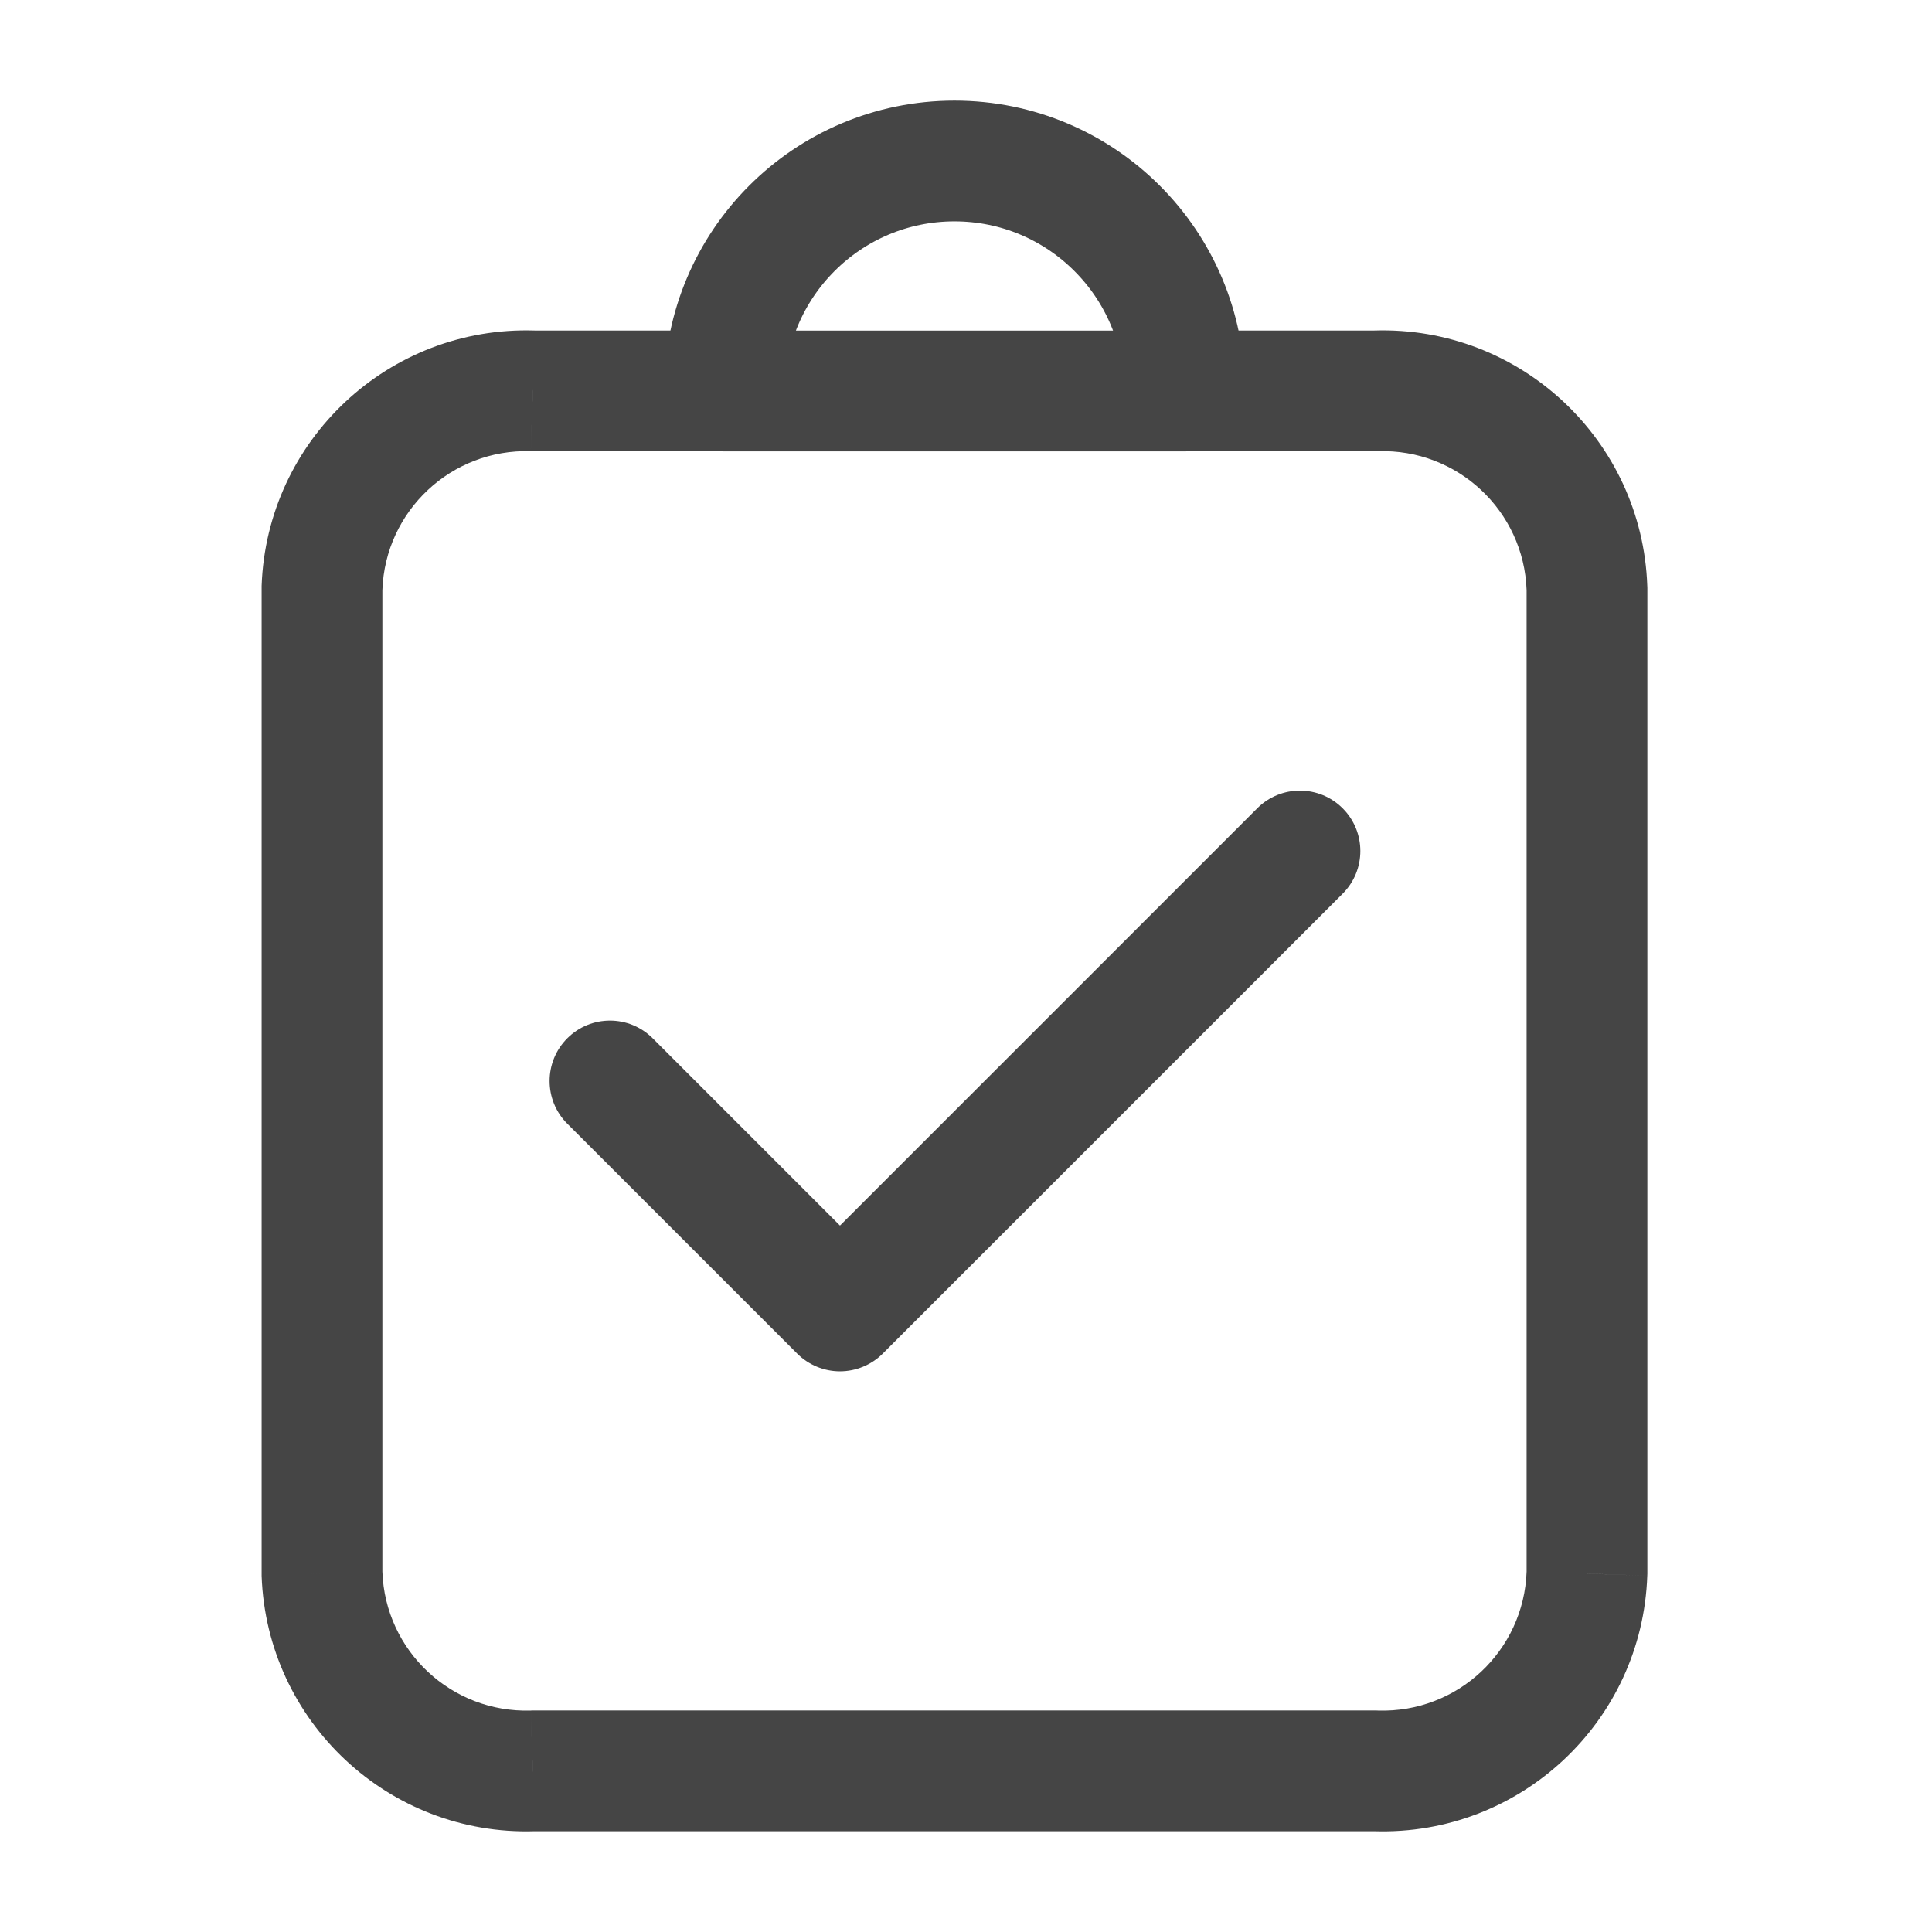
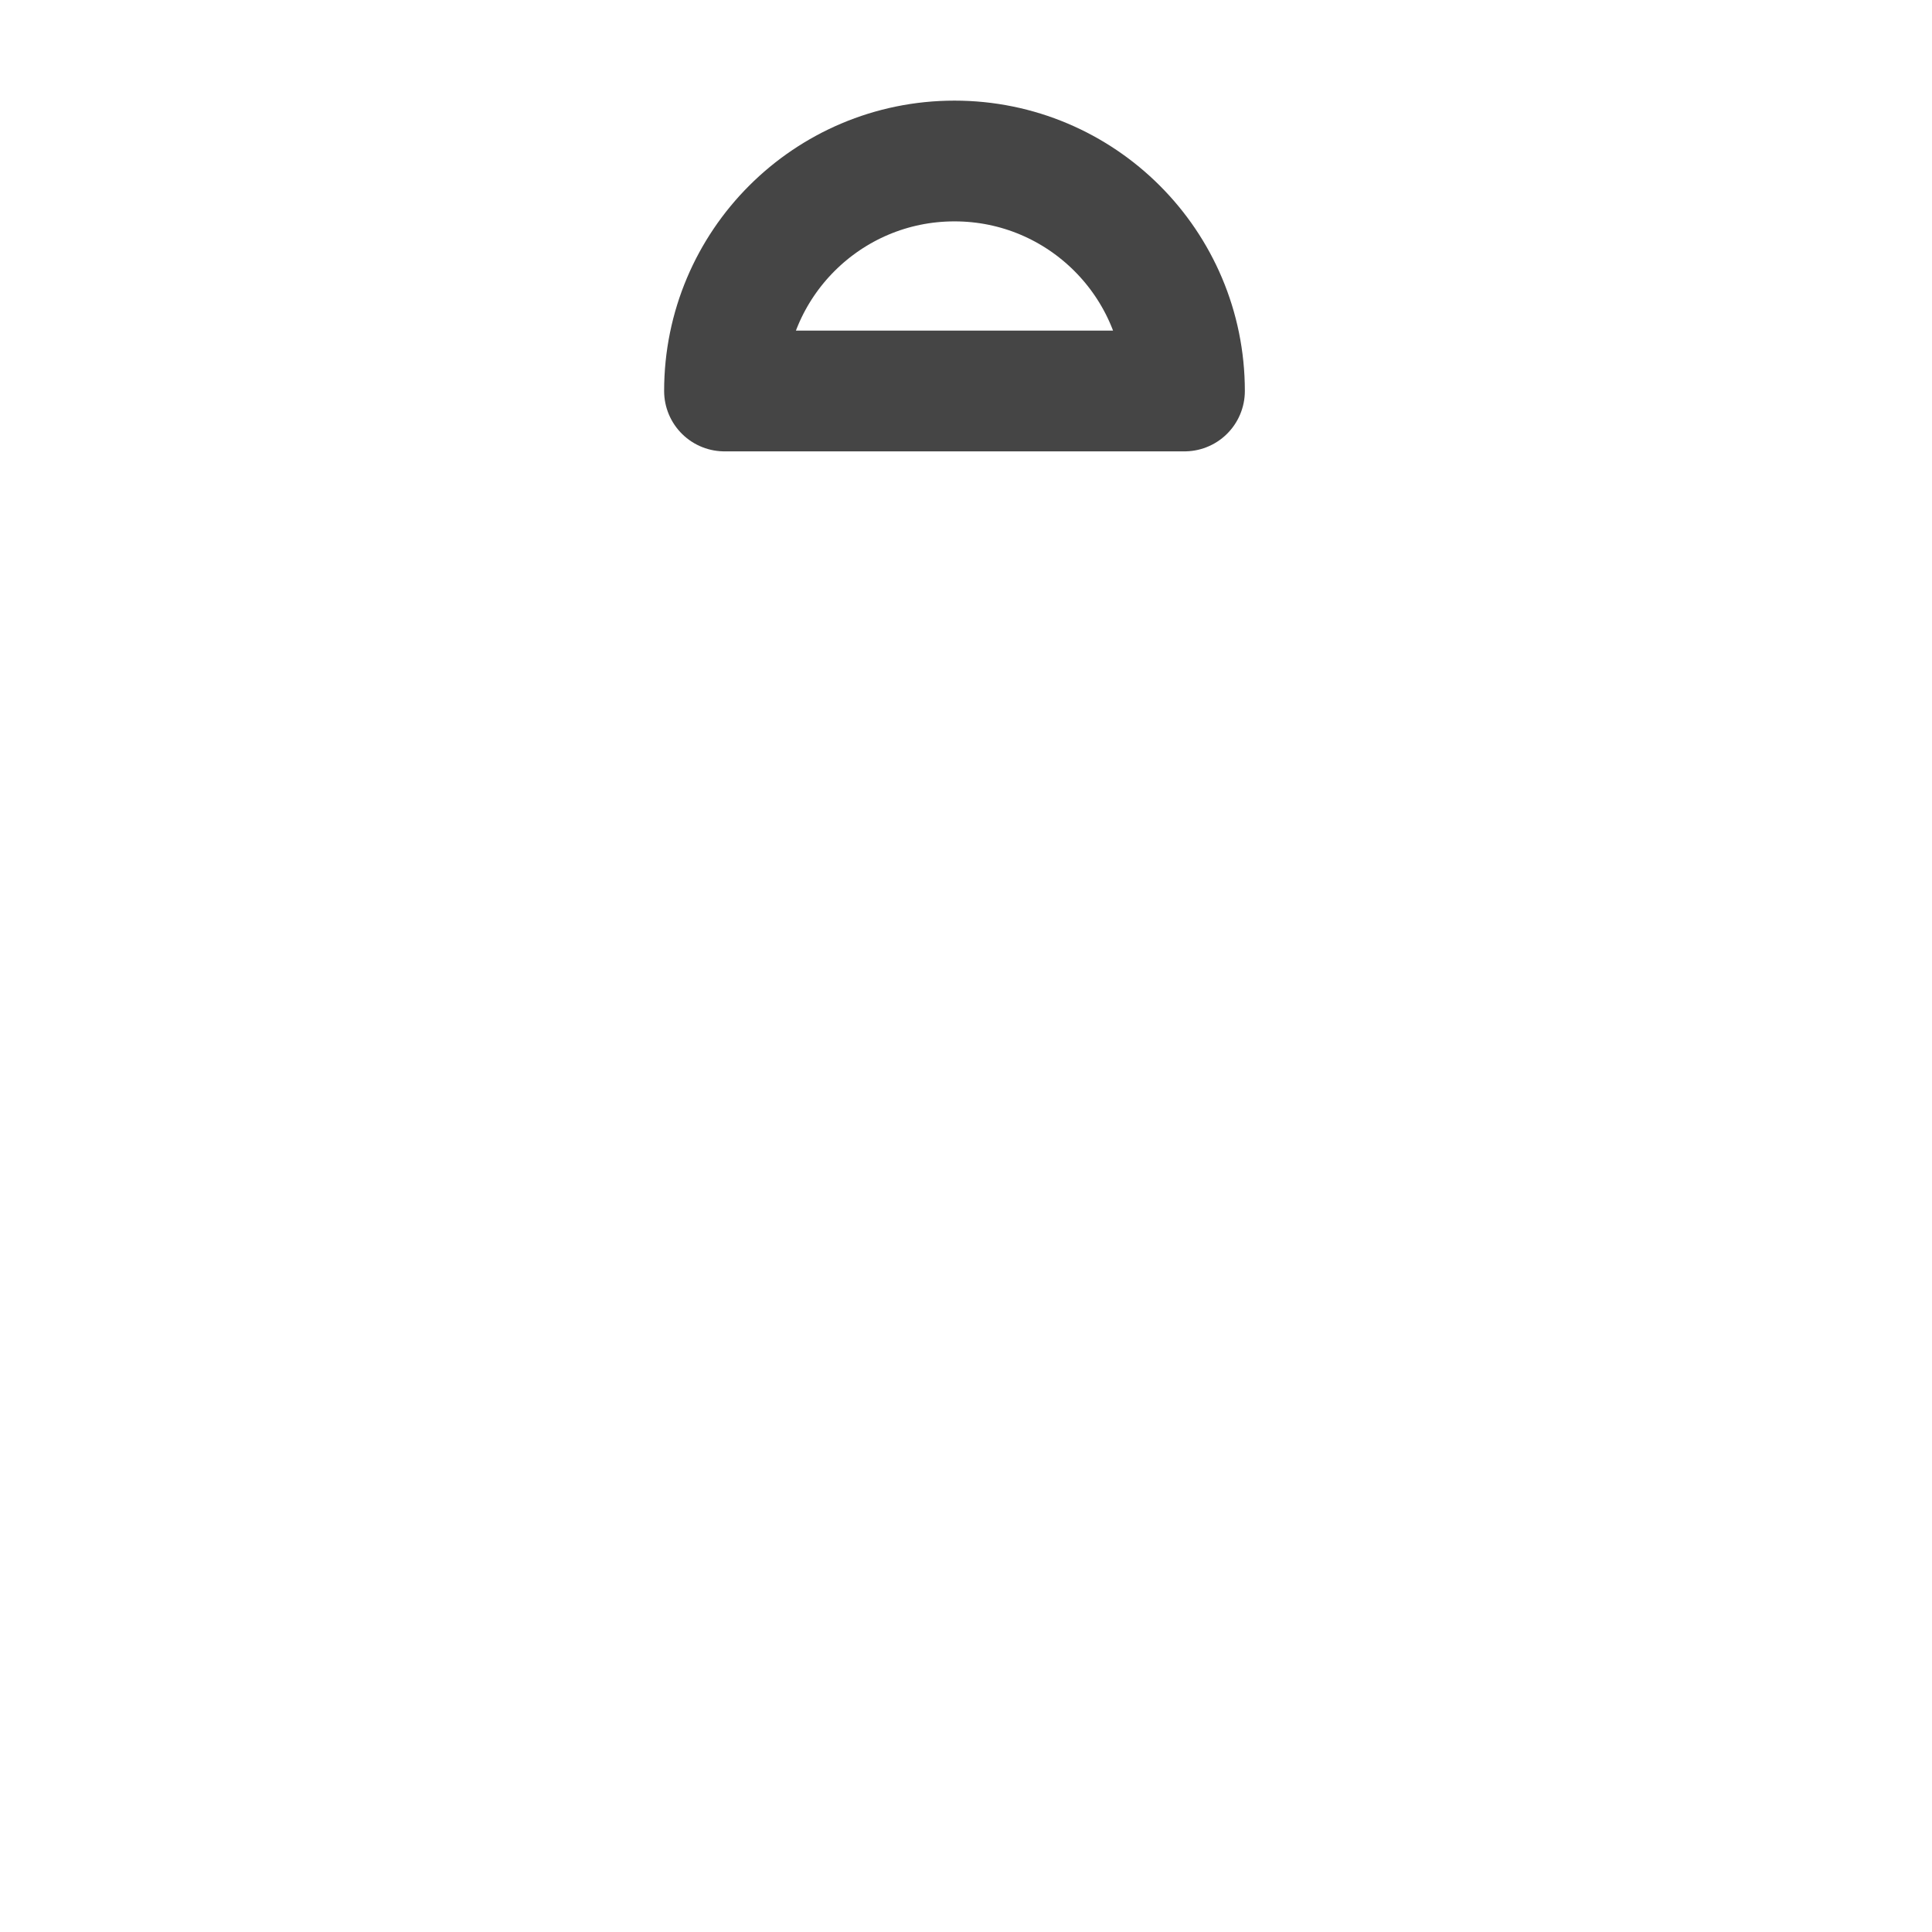
<svg xmlns="http://www.w3.org/2000/svg" width="24" height="24" viewBox="0 0 24 24" fill="none">
  <path fill-rule="evenodd" clip-rule="evenodd" d="M14.714 4.857C14.714 3.279 13.435 2 11.857 2C10.279 2 9 3.279 9 4.857H14.714Z" stroke="#454545" stroke-width="1.5" stroke-linecap="round" stroke-linejoin="round" />
-   <path d="M8.108 12.898C7.815 12.605 7.34 12.605 7.047 12.898C6.754 13.191 6.754 13.666 7.047 13.959L8.108 12.898ZM10.434 16.285L9.904 16.816C10.045 16.956 10.236 17.035 10.434 17.035C10.633 17.035 10.824 16.956 10.965 16.816L10.434 16.285ZM16.679 11.102C16.972 10.809 16.972 10.334 16.679 10.041C16.386 9.748 15.911 9.748 15.618 10.041L16.679 11.102ZM14.714 4.106C14.3 4.106 13.964 4.442 13.964 4.856C13.964 5.27 14.3 5.606 14.714 5.606V4.106ZM17.095 4.856V5.606C17.103 5.606 17.111 5.606 17.119 5.605L17.095 4.856ZM19.714 7.304H20.464C20.464 7.296 20.464 7.287 20.463 7.278L19.714 7.304ZM19.714 19.548L20.463 19.574C20.464 19.566 20.464 19.557 20.464 19.548H19.714ZM17.095 21.998L17.119 21.249C17.111 21.248 17.103 21.248 17.095 21.248V21.998ZM6.619 21.998V21.248C6.61 21.248 6.602 21.248 6.594 21.249L6.619 21.998ZM4 19.55H3.25C3.25 19.558 3.25 19.567 3.25 19.576L4 19.55ZM4 7.304L3.25 7.278C3.25 7.287 3.25 7.296 3.25 7.304H4ZM6.619 4.856L6.594 5.605C6.602 5.606 6.61 5.606 6.619 5.606V4.856ZM9 5.606C9.414 5.606 9.75 5.27 9.75 4.856C9.75 4.442 9.414 4.106 9 4.106V5.606ZM7.047 13.959L9.904 16.816L10.965 15.755L8.108 12.898L7.047 13.959ZM10.965 16.816L16.679 11.102L15.618 10.041L9.904 15.755L10.965 16.816ZM14.714 5.606H17.095V4.106H14.714V5.606ZM17.119 5.605C18.105 5.574 18.93 6.345 18.964 7.331L20.463 7.278C20.4 5.467 18.883 4.048 17.071 4.106L17.119 5.605ZM18.964 7.304V19.548H20.464V7.304H18.964ZM18.964 19.523C18.93 20.508 18.105 21.28 17.119 21.249L17.071 22.748C18.884 22.806 20.401 21.386 20.463 19.574L18.964 19.523ZM17.095 21.248H6.619V22.748H17.095V21.248ZM6.594 21.249C5.609 21.28 4.784 20.509 4.75 19.524L3.25 19.576C3.314 21.387 4.831 22.806 6.643 22.748L6.594 21.249ZM4.75 19.55V7.304H3.25V19.55H4.75ZM4.75 7.331C4.784 6.345 5.609 5.574 6.594 5.605L6.643 4.106C4.831 4.048 3.314 5.467 3.25 7.278L4.75 7.331ZM6.619 5.606H9V4.106H6.619V5.606Z" fill="#454545" />
</svg>